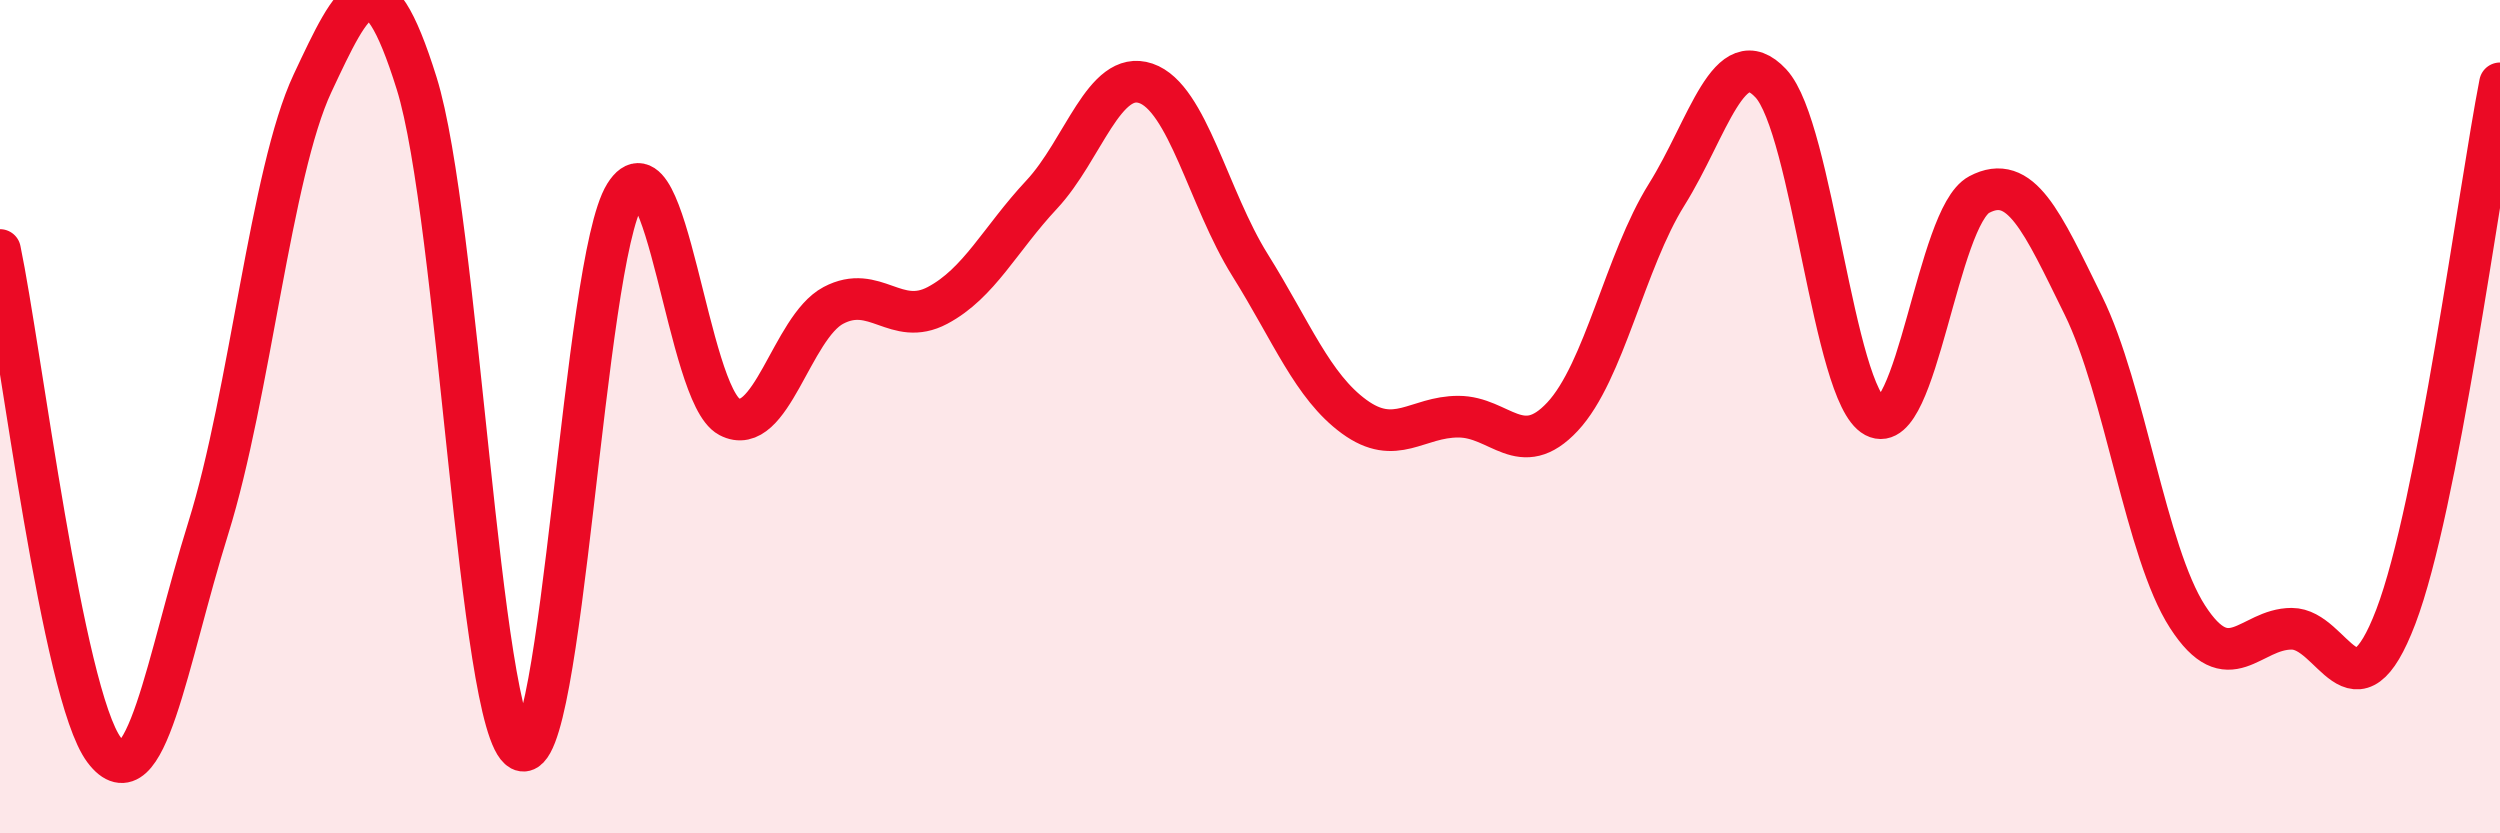
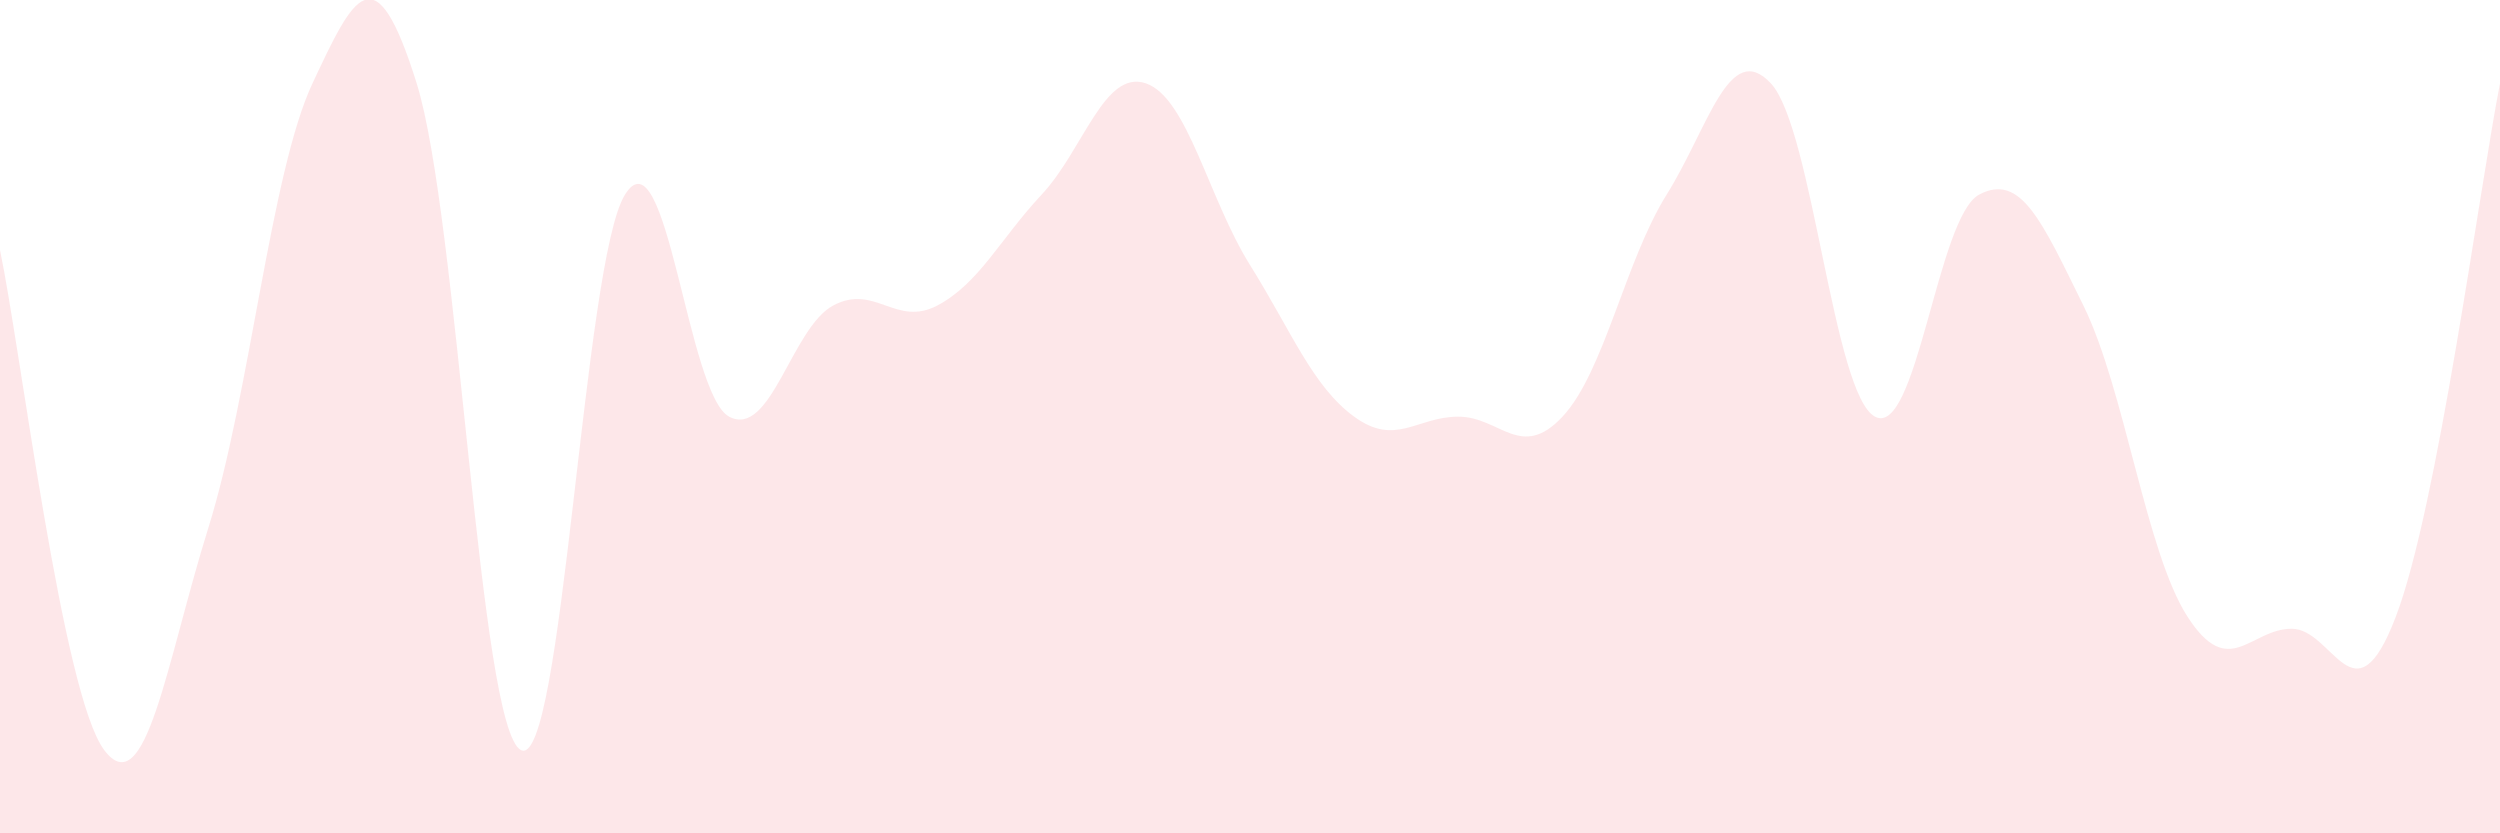
<svg xmlns="http://www.w3.org/2000/svg" width="60" height="20" viewBox="0 0 60 20">
  <path d="M 0,6 C 0.5,8.4 1.5,16.67 2.5,18 C 3.5,19.33 4,15.87 5,12.67 C 6,9.47 6.5,4.13 7.5,2 C 8.5,-0.13 9,-1.2 10,2 C 11,5.2 11.5,17.47 12.5,18 C 13.5,18.53 14,6.27 15,4.67 C 16,3.07 16.5,9.47 17.5,10 C 18.5,10.53 19,7.86 20,7.33 C 21,6.8 21.5,7.86 22.5,7.33 C 23.5,6.8 24,5.74 25,4.67 C 26,3.6 26.5,1.66 27.5,2 C 28.5,2.34 29,4.76 30,6.36 C 31,7.96 31.5,9.27 32.5,10 C 33.5,10.73 34,10 35,10 C 36,10 36.5,11.07 37.5,10 C 38.5,8.93 39,6.27 40,4.67 C 41,3.07 41.5,0.93 42.5,2 C 43.5,3.07 44,9.47 45,10 C 46,10.53 46.5,5.2 47.5,4.67 C 48.5,4.14 49,5.3 50,7.33 C 51,9.36 51.5,13.25 52.5,14.8 C 53.5,16.35 54,15.09 55,15.09 C 56,15.09 56.5,17.42 57.5,14.8 C 58.5,12.18 59.5,4.56 60,2L60 20L0 20Z" fill="#EB0A25" opacity="0.1" stroke-linecap="round" stroke-linejoin="round" />
-   <path d="M 0,6 C 0.5,8.4 1.5,16.67 2.5,18 C 3.5,19.33 4,15.87 5,12.67 C 6,9.47 6.5,4.13 7.5,2 C 8.5,-0.13 9,-1.2 10,2 C 11,5.2 11.5,17.47 12.5,18 C 13.5,18.53 14,6.27 15,4.67 C 16,3.07 16.5,9.47 17.5,10 C 18.5,10.53 19,7.86 20,7.33 C 21,6.8 21.5,7.86 22.5,7.33 C 23.5,6.8 24,5.74 25,4.67 C 26,3.6 26.5,1.66 27.5,2 C 28.5,2.34 29,4.76 30,6.36 C 31,7.96 31.5,9.27 32.5,10 C 33.5,10.73 34,10 35,10 C 36,10 36.5,11.07 37.5,10 C 38.5,8.93 39,6.27 40,4.67 C 41,3.07 41.5,0.93 42.5,2 C 43.5,3.07 44,9.47 45,10 C 46,10.53 46.5,5.2 47.5,4.67 C 48.5,4.14 49,5.3 50,7.33 C 51,9.36 51.5,13.25 52.5,14.8 C 53.5,16.35 54,15.09 55,15.09 C 56,15.09 56.5,17.42 57.5,14.8 C 58.5,12.18 59.5,4.56 60,2" stroke="#EB0A25" stroke-width="1" fill="none" stroke-linecap="round" stroke-linejoin="round" />
</svg>